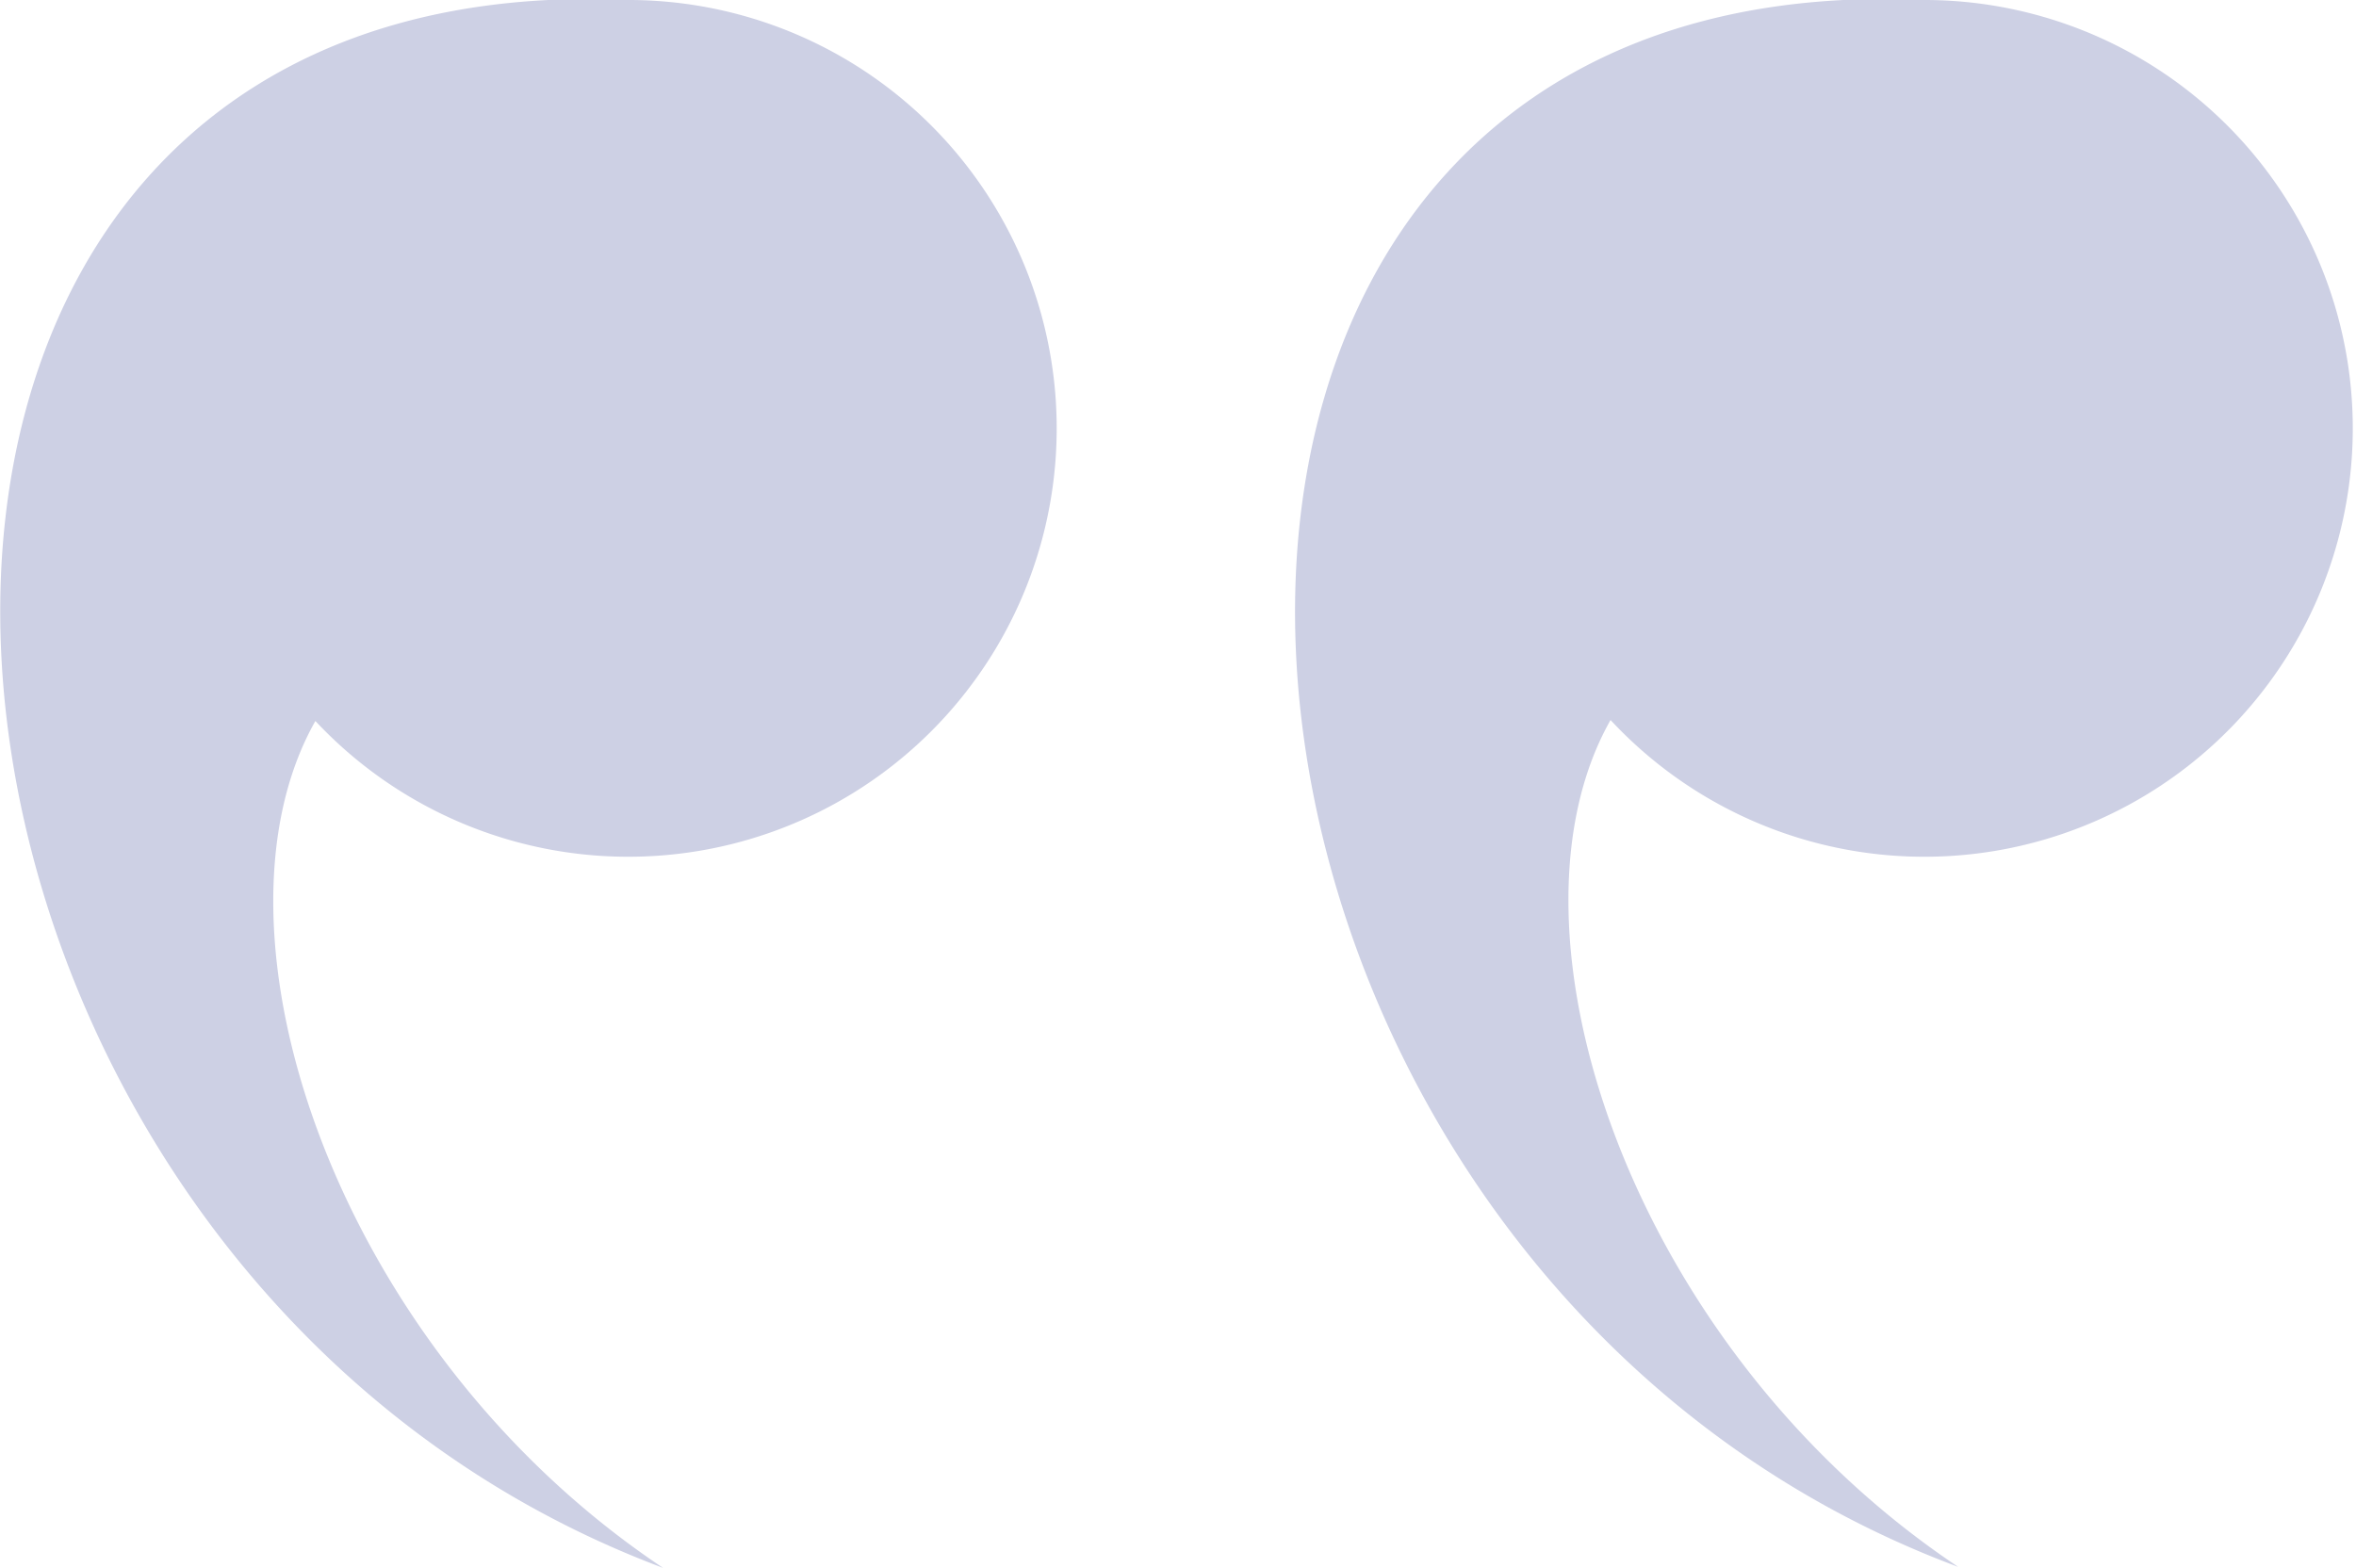
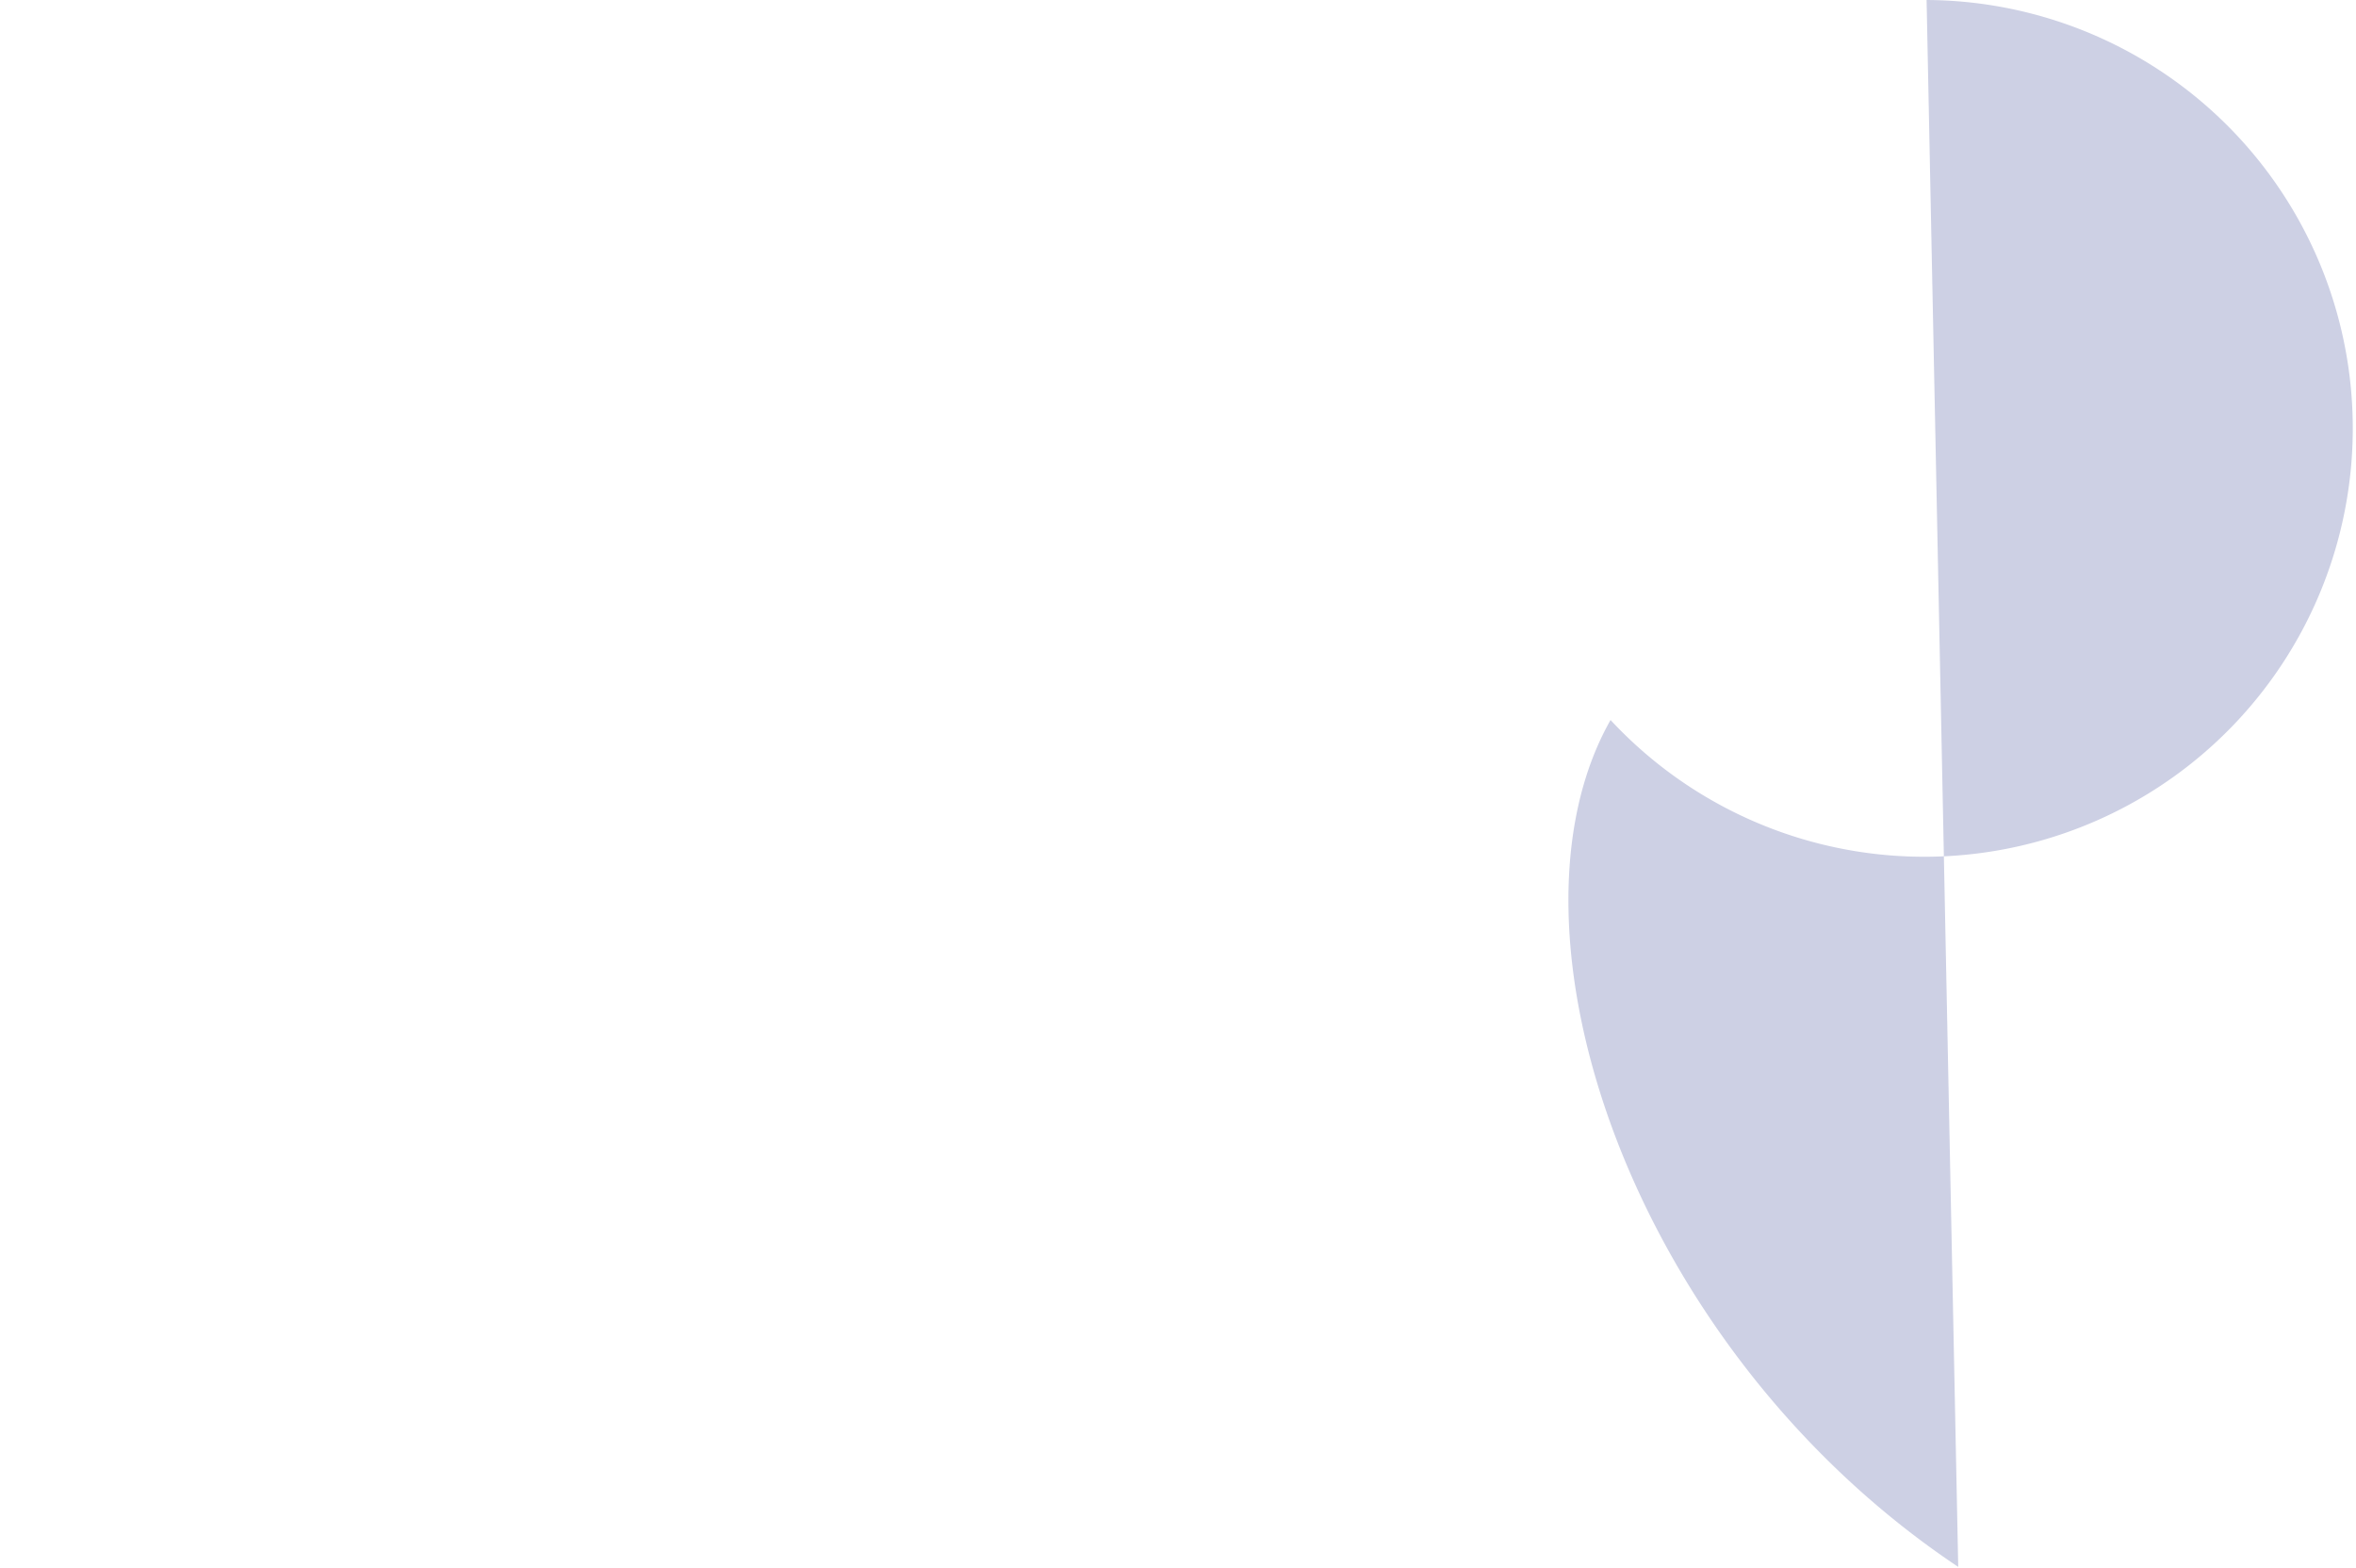
<svg xmlns="http://www.w3.org/2000/svg" viewBox="0 0 71.49 47.58">
  <defs>
    <style>.cls-1{fill:#cdd0e4;}</style>
  </defs>
  <title>open</title>
  <g id="Layer_2" data-name="Layer 2">
    <g id="Layer_1-2" data-name="Layer 1">
-       <path class="cls-1" d="M58.46,0h0a13,13,0,1,1-9.59,21.85c-3.61,6.37.59,19.05,10.55,25.7C34.25,38.16,31.32-1.28,58.46,0" />
-       <path class="cls-1" d="M19.16,0h0A13,13,0,1,1,9.57,21.88c-3.61,6.37.59,19.05,10.55,25.7C-5,38.16-8-1.28,19.16,0" />
+       <path class="cls-1" d="M58.46,0h0a13,13,0,1,1-9.59,21.85c-3.61,6.37.59,19.05,10.55,25.7" />
    </g>
  </g>
</svg>